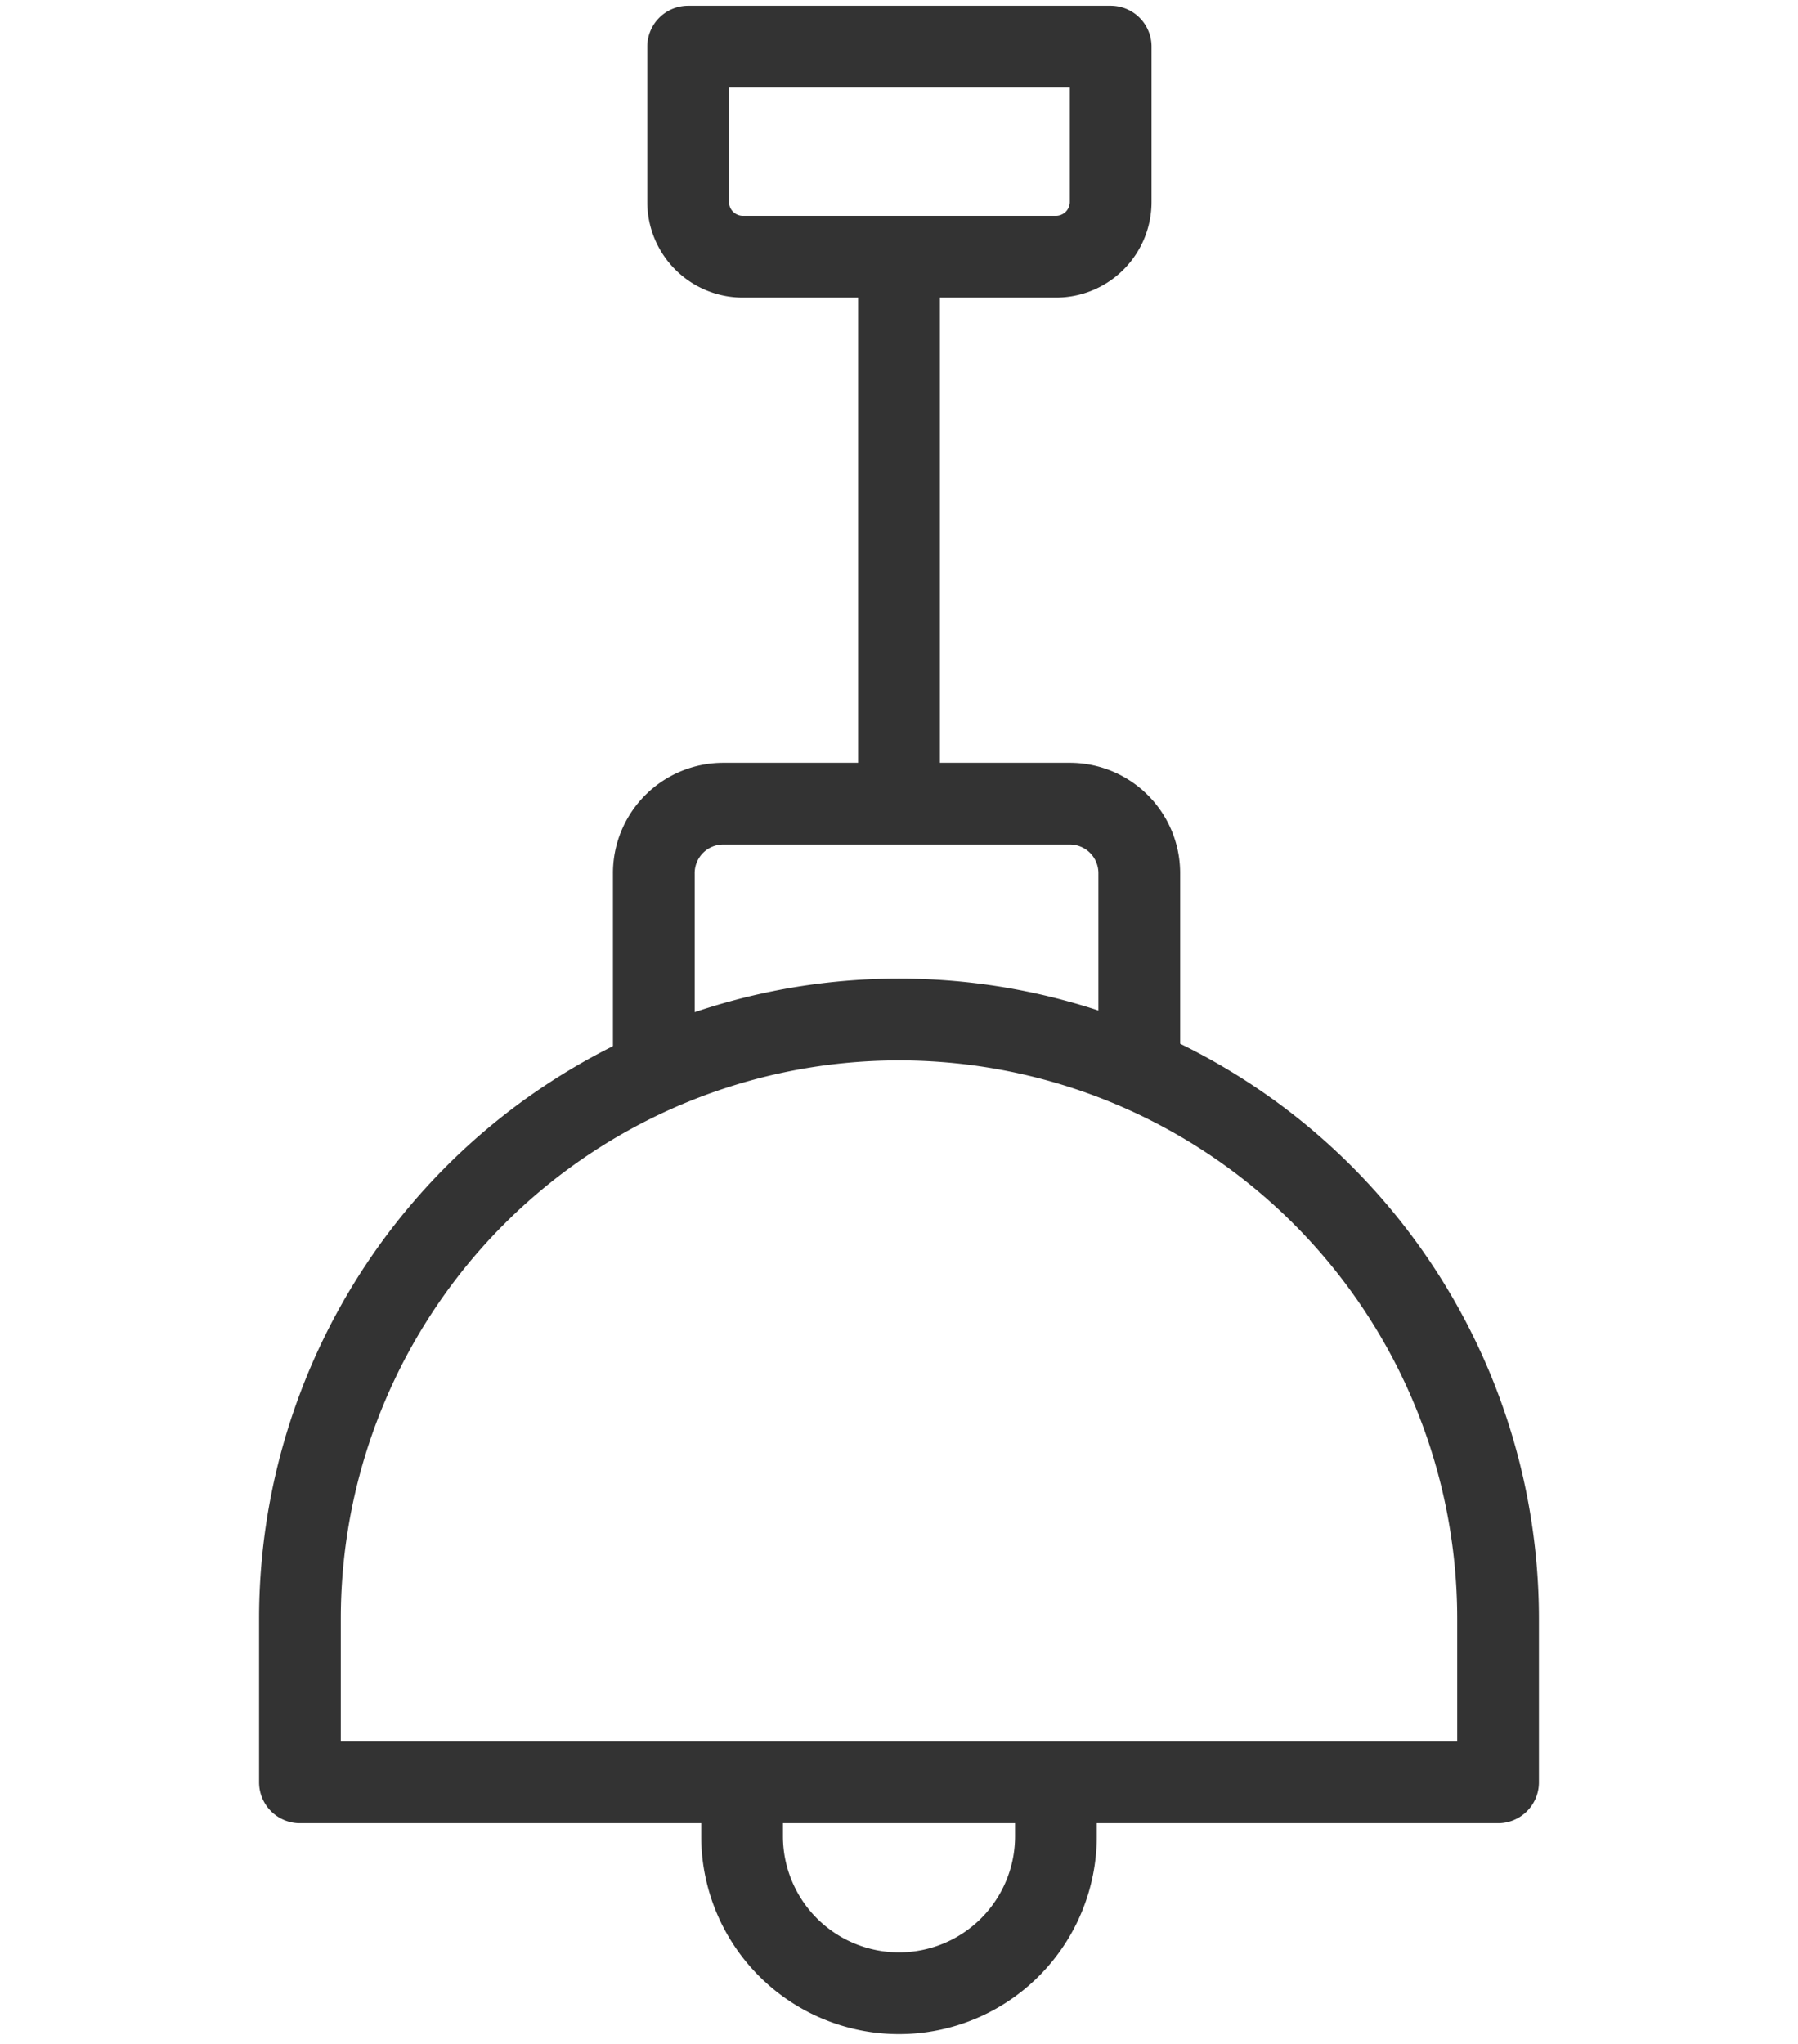
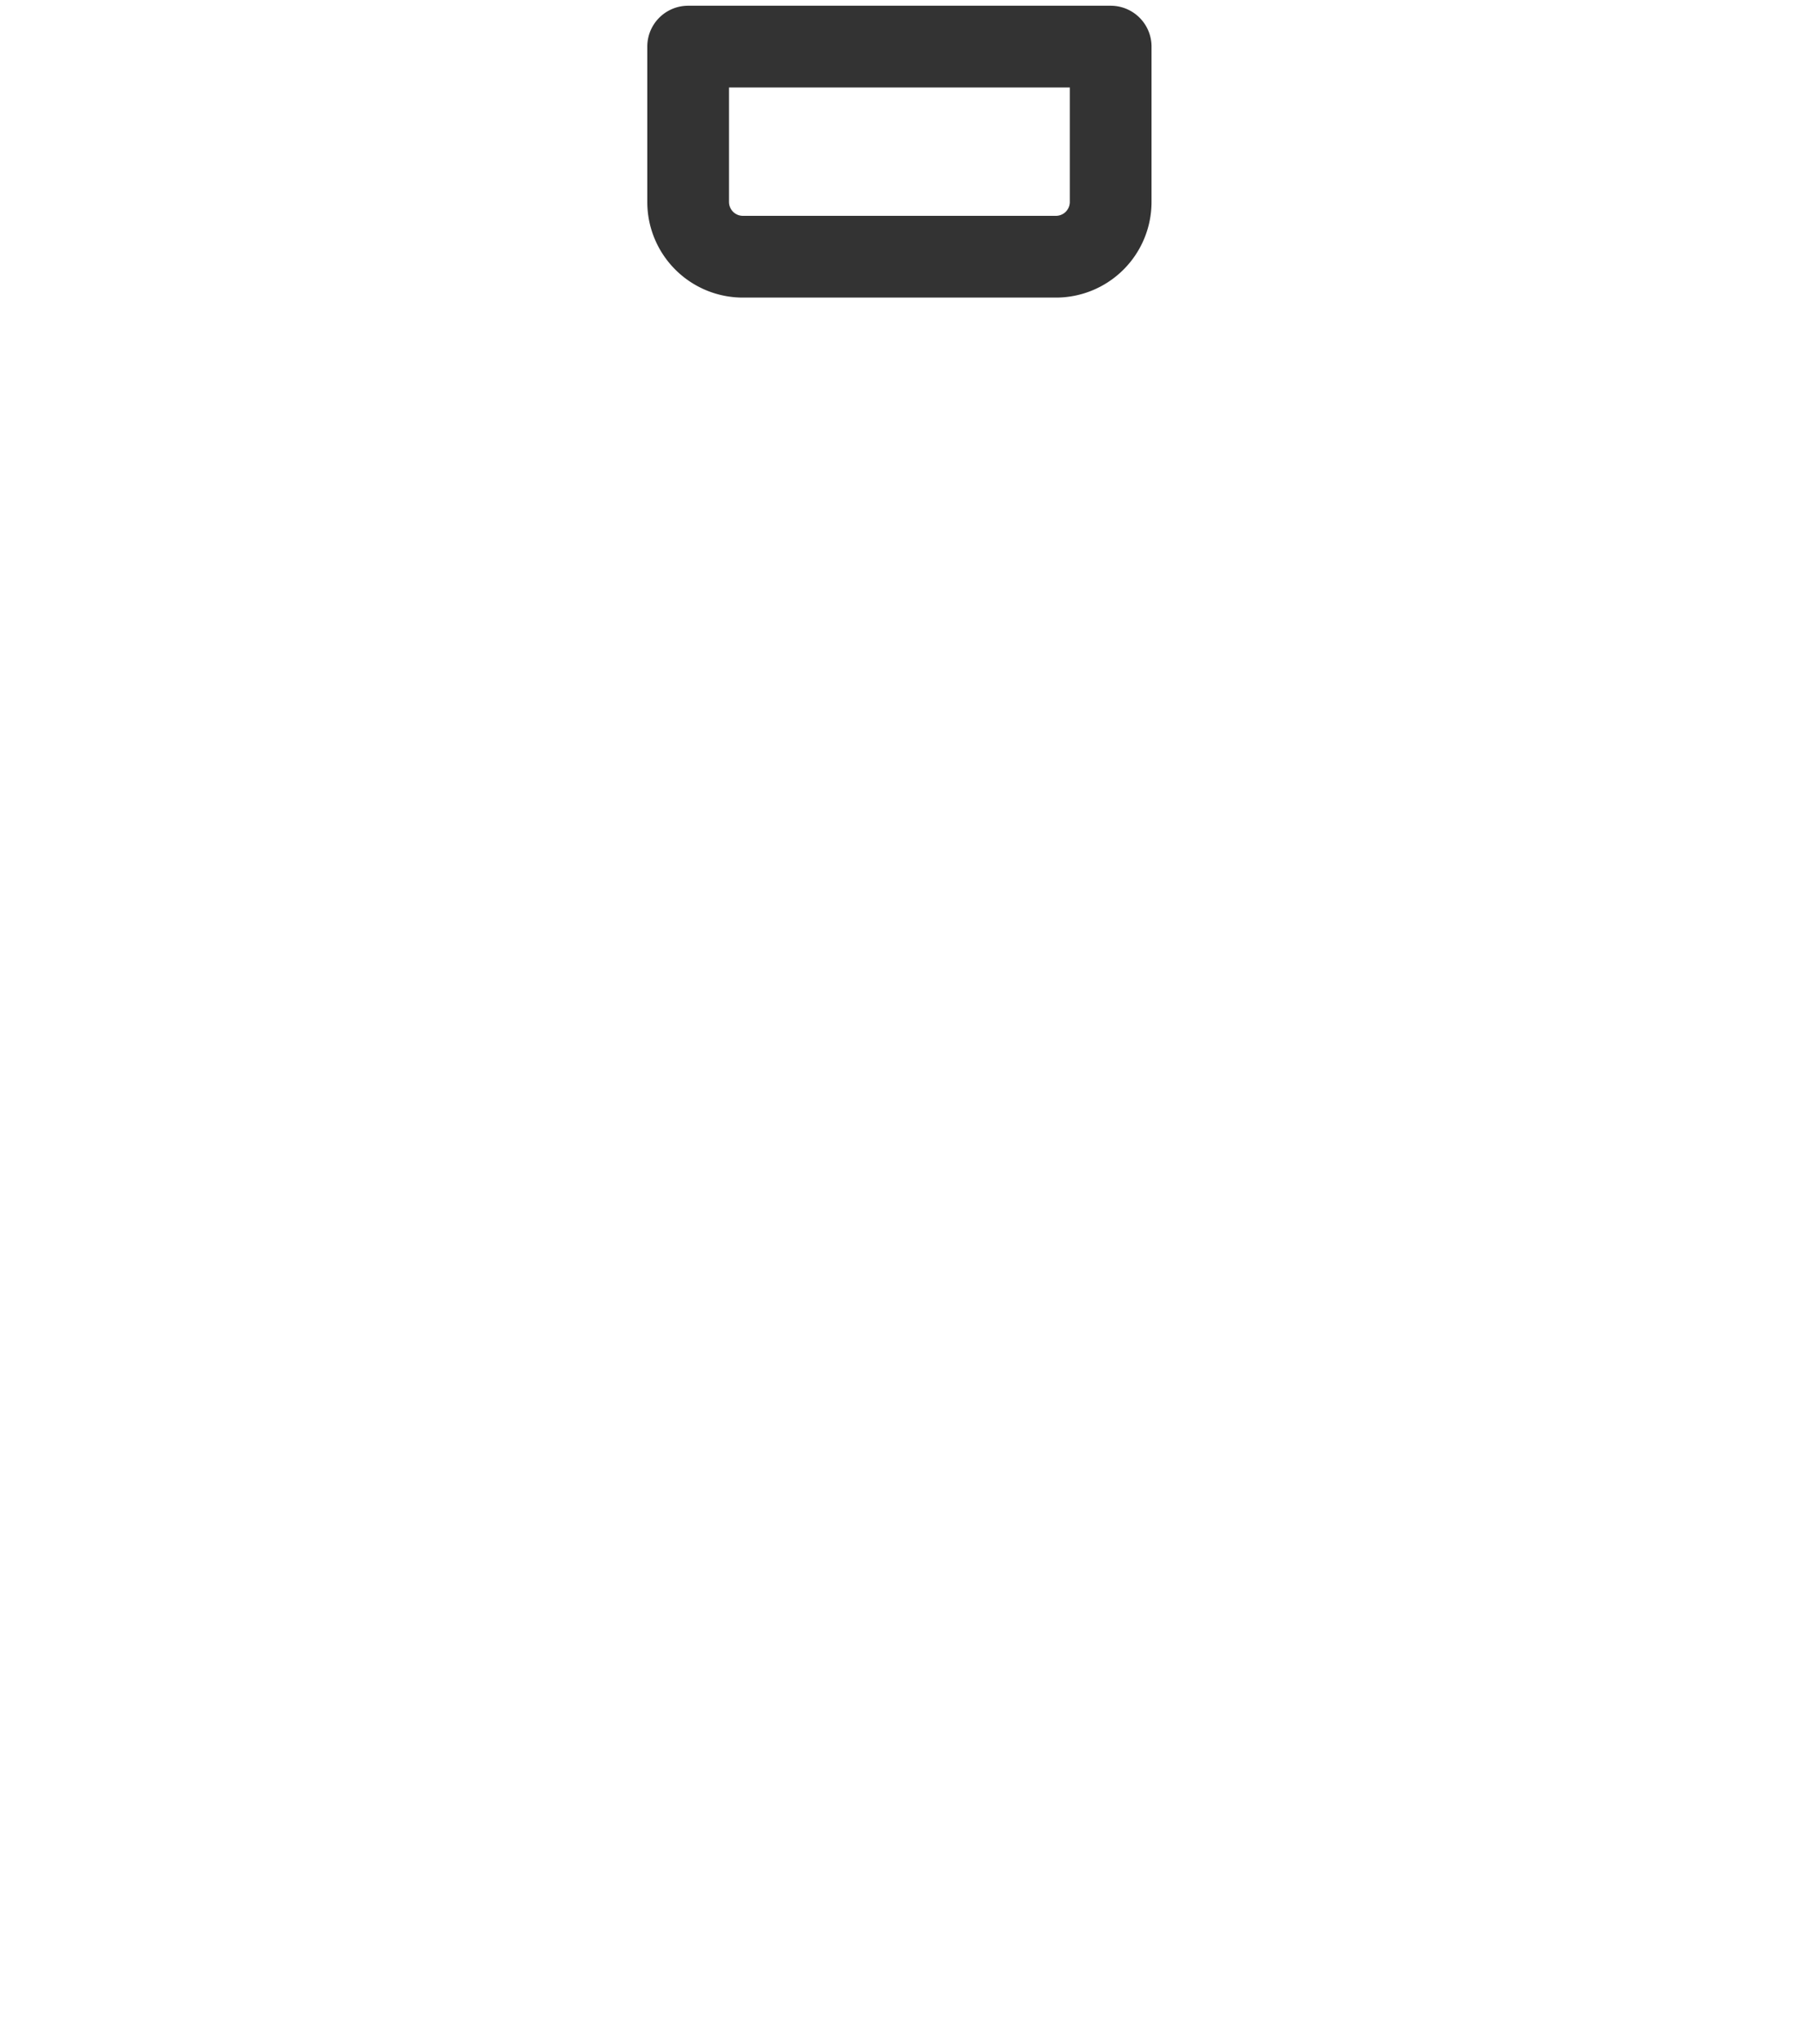
<svg xmlns="http://www.w3.org/2000/svg" id="Слой_1" data-name="Слой 1" viewBox="0 0 22 25">
  <defs>
    <style>.cls-1{fill:none;stroke:#333;stroke-linejoin:round;}</style>
  </defs>
  <title>1</title>
-   <path class="cls-1" d="M11,12.47h0a7.33,7.33,0,0,1,7.33,7.33v2a0,0,0,0,1,0,0H3.67a0,0,0,0,1,0,0v-2A7.33,7.33,0,0,1,11,12.47Z" />
-   <path class="cls-1" d="M9.08,22v.46a1.92,1.92,0,1,0,3.84,0V22" />
-   <path class="cls-1" d="M8,13.1V10.69a.85.85,0,0,1,.85-.86h4.24a.85.85,0,0,1,.85.86V13.1" />
-   <line class="cls-1" x1="11" y1="9.83" x2="11" y2="3.14" />
  <path class="cls-1" d="M8.42.57h5.17a0,0,0,0,1,0,0v1.9a.67.67,0,0,1-.67.67H9.09a.67.67,0,0,1-.67-.67V.57A0,0,0,0,1,8.42.57Z" />
</svg>